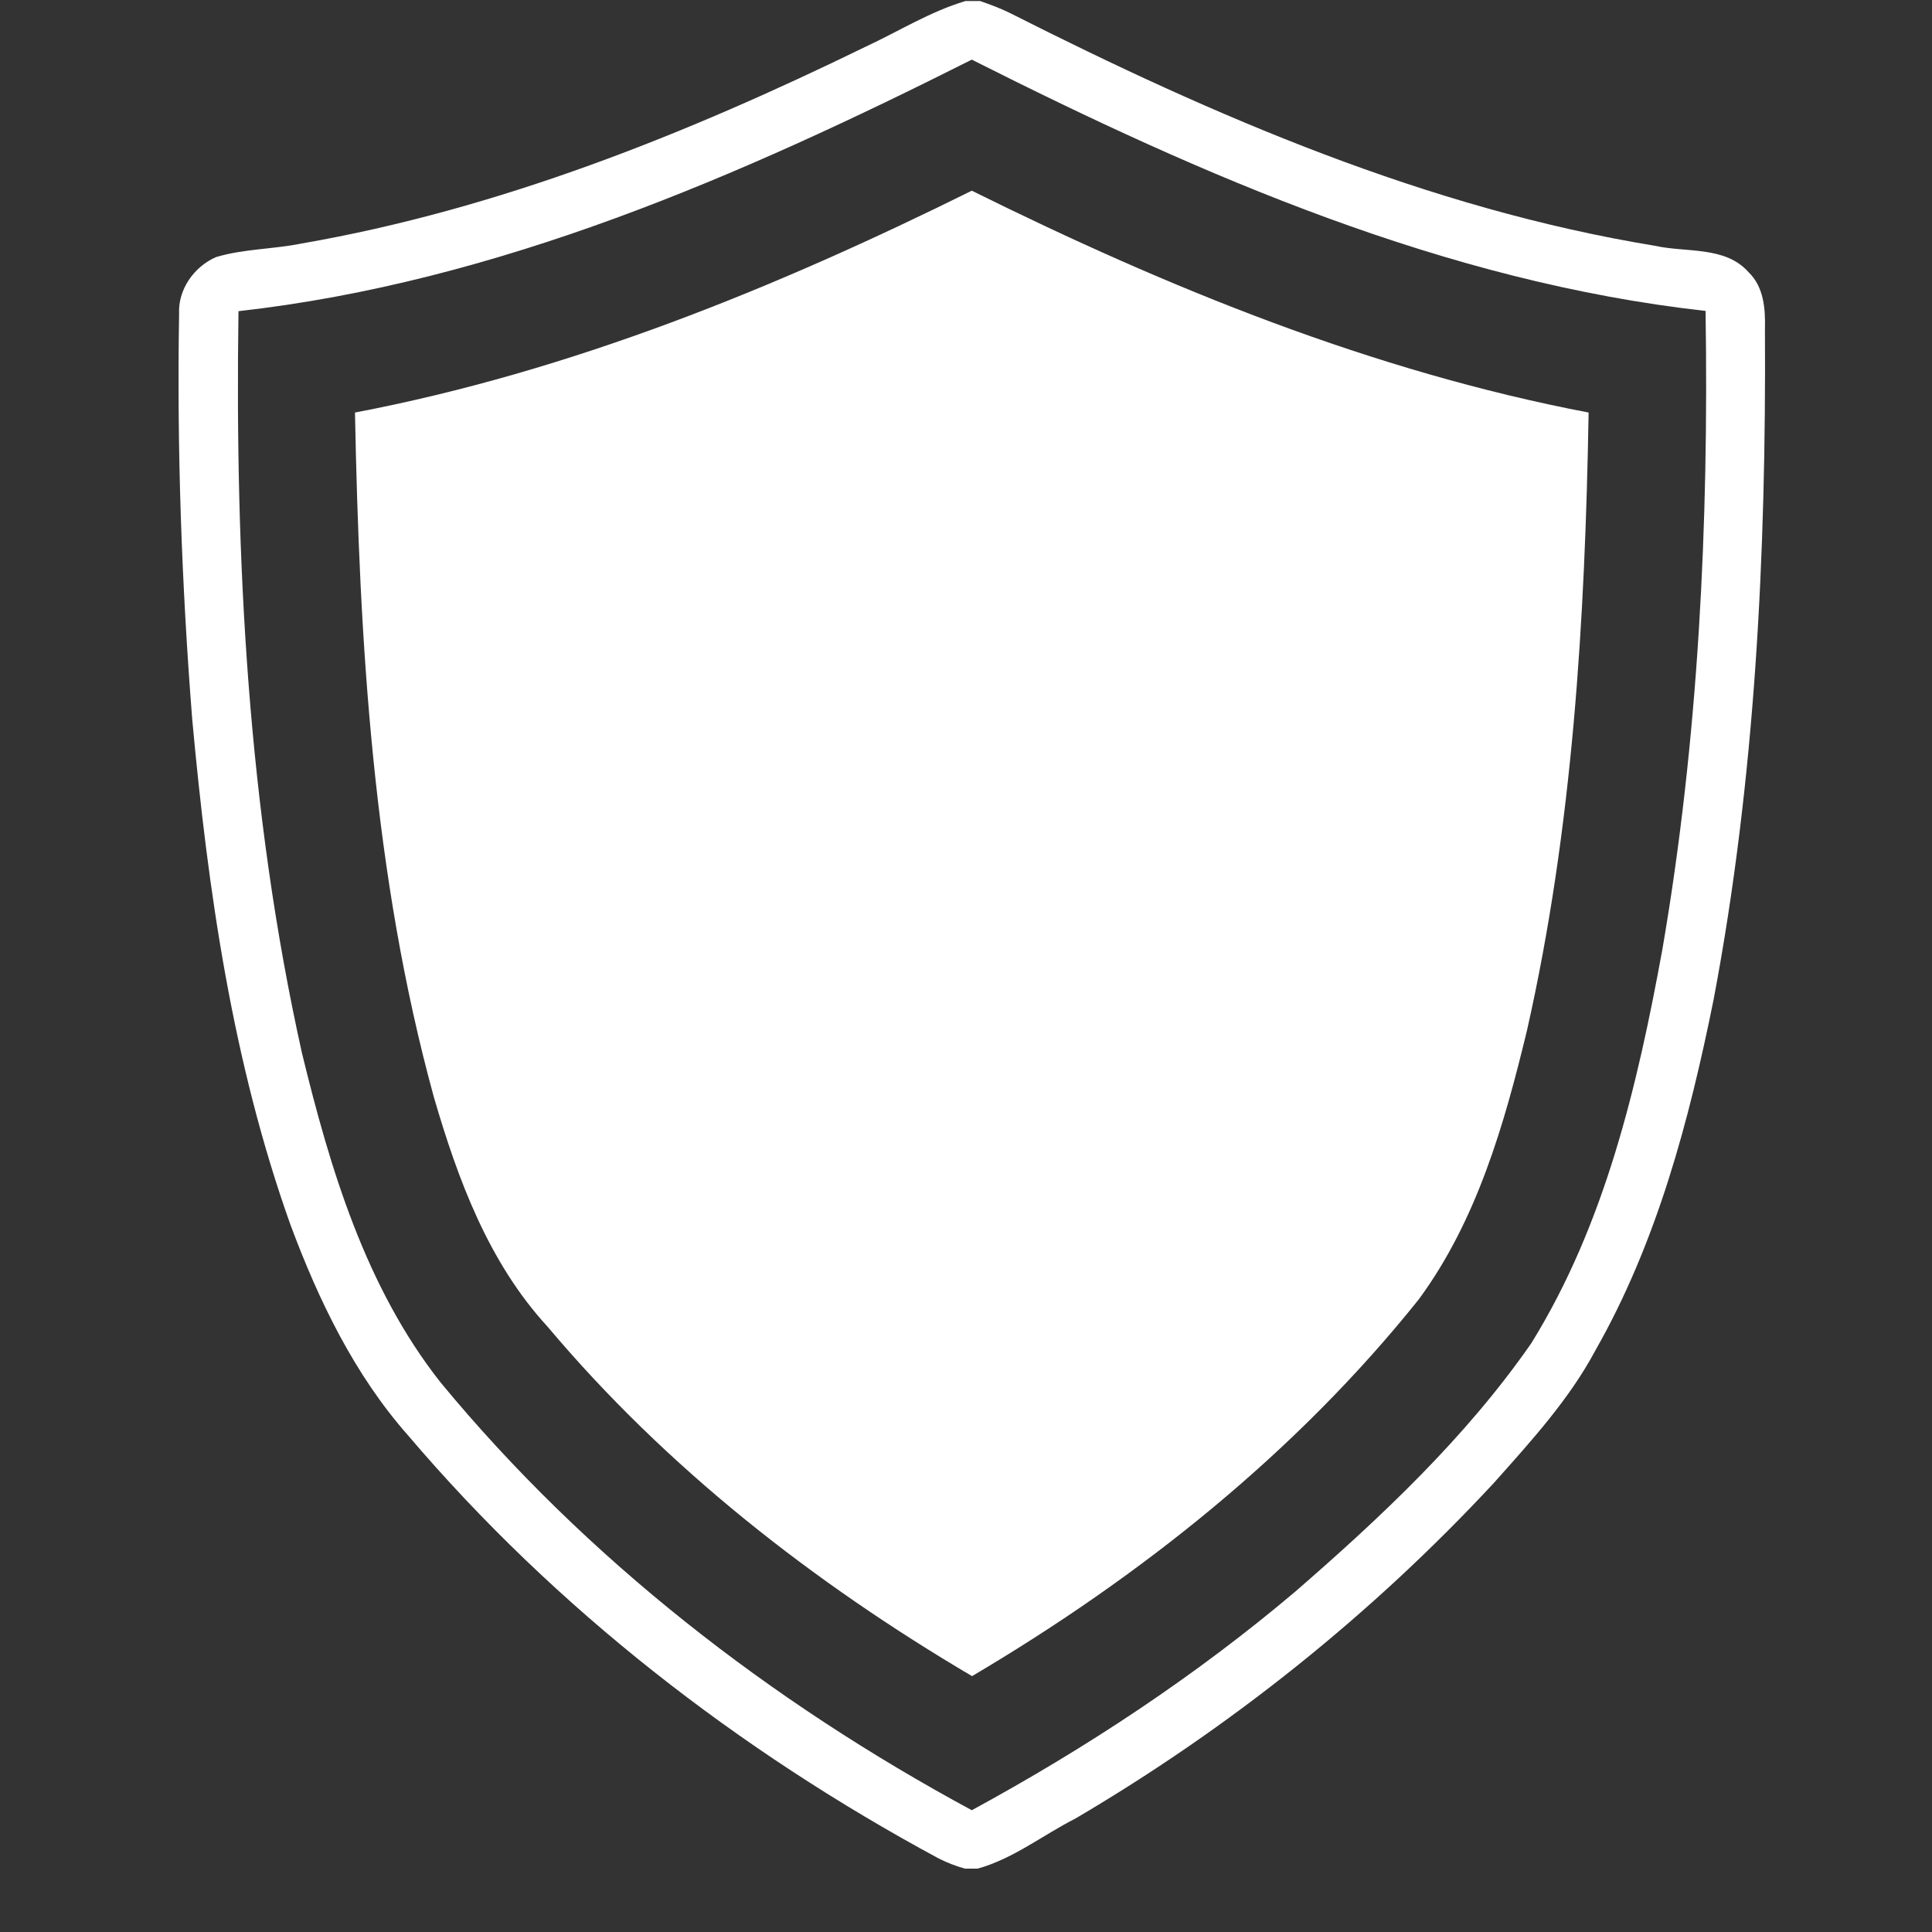
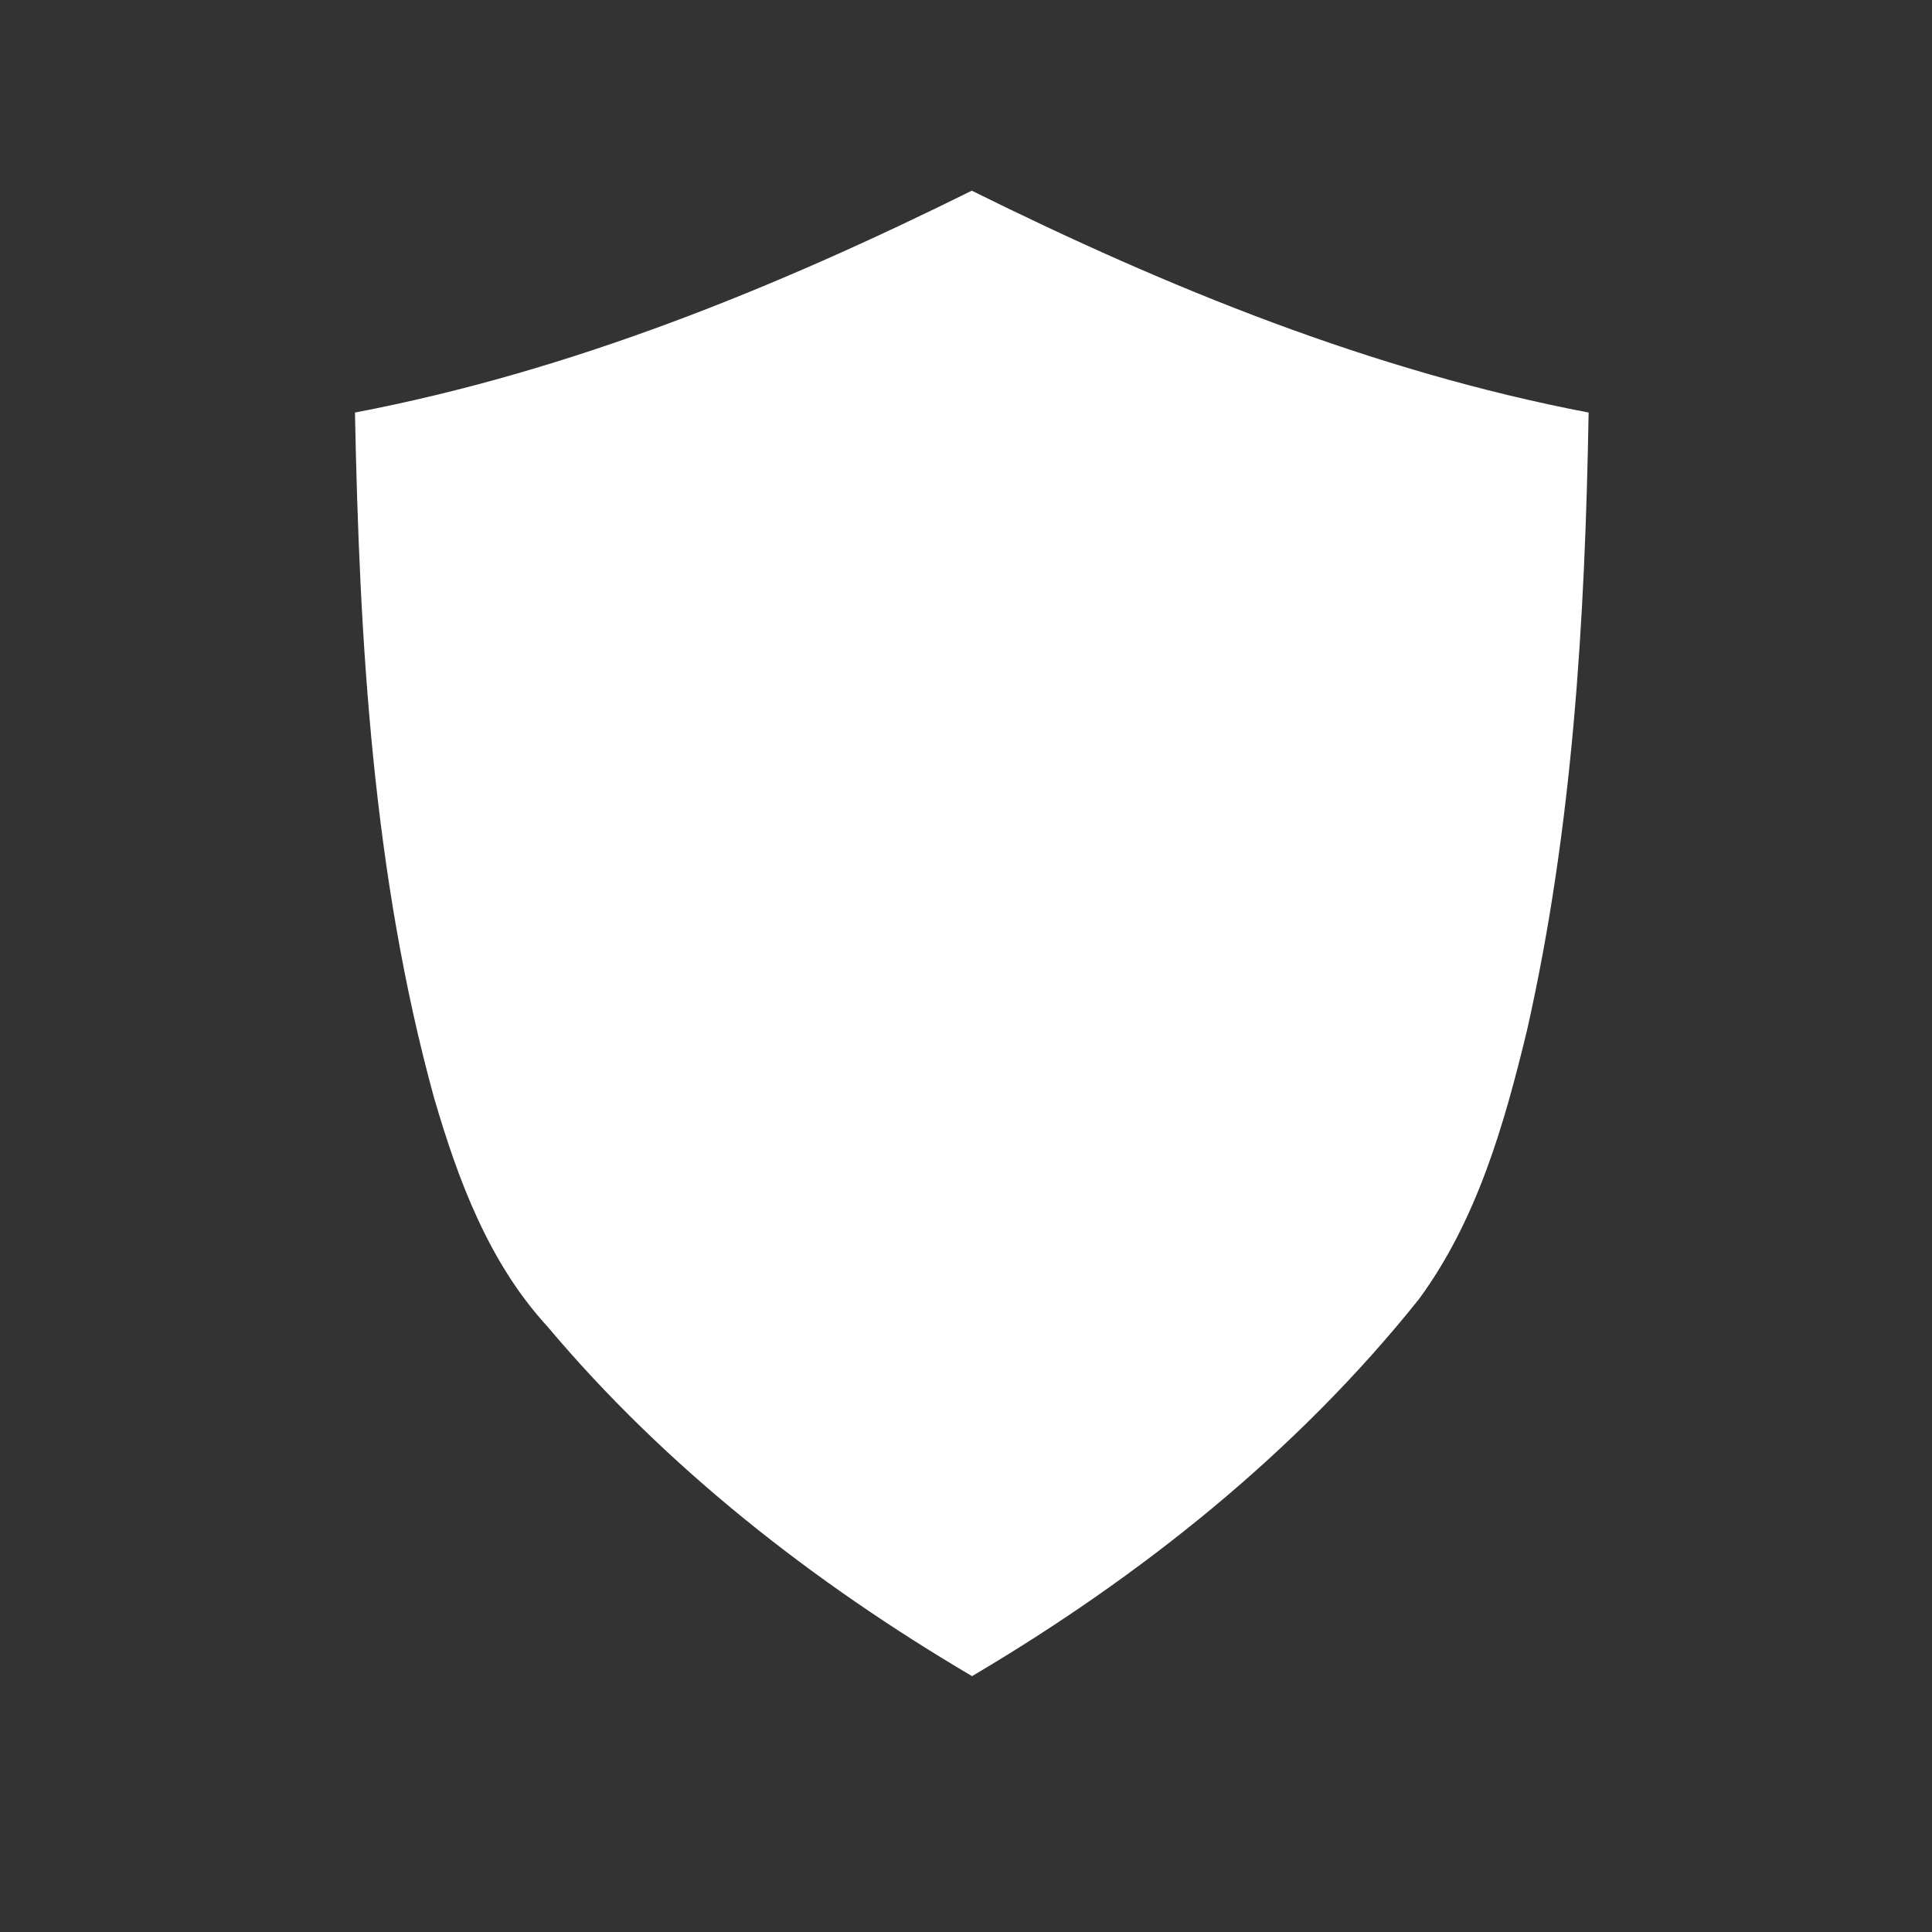
<svg xmlns="http://www.w3.org/2000/svg" width="40" zoomAndPan="magnify" viewBox="0 0 30 30" height="40" preserveAspectRatio="xMidYMid meet" version="1.0">
  <rect x="0" y="0" width="30" height="30" fill="#333333" stroke="none" />
  <defs>
    <clipPath id="65f5224b8c">
-       <path d="M 2.742 0 L 27.422 0 L 27.422 29.031 L 2.742 29.031 Z M 2.742 0 " clip-rule="nonzero" />
+       <path d="M 2.742 0 L 27.422 0 L 27.422 29.031 Z M 2.742 0 " clip-rule="nonzero" />
    </clipPath>
  </defs>
  <g clip-path="url(#65f5224b8c)">
-     <path fill="#ffffff" d="M 27.152 4.227 C 26.789 3.816 26.184 3.926 25.695 3.816 C 22.168 3.238 18.852 1.805 15.684 0.203 C 15.535 0.129 15.375 0.07 15.219 0.016 L 14.992 0.016 C 14.441 0.18 13.953 0.488 13.438 0.727 C 10.66 2.082 7.746 3.25 4.684 3.781 C 4.242 3.871 3.785 3.863 3.355 3.992 C 3.012 4.141 2.762 4.496 2.781 4.875 C 2.746 6.973 2.82 9.07 2.984 11.16 C 3.227 13.82 3.609 16.496 4.512 19.023 C 4.949 20.195 5.504 21.348 6.34 22.293 C 8.625 24.98 11.465 27.18 14.57 28.855 C 14.703 28.922 14.84 28.977 14.984 29.016 L 15.18 29.016 C 15.734 28.863 16.191 28.496 16.699 28.238 C 19.105 26.824 21.309 25.062 23.203 23.02 C 23.777 22.375 24.367 21.73 24.773 20.969 C 25.73 19.289 26.23 17.398 26.609 15.52 C 27.258 12.09 27.426 8.59 27.406 5.109 C 27.414 4.801 27.391 4.457 27.152 4.227 Z M 25.812 14.75 C 25.426 16.859 24.922 19.012 23.777 20.859 C 22.762 22.32 21.453 23.551 20.117 24.711 C 18.57 26.02 16.871 27.141 15.09 28.109 C 11.965 26.422 9.102 24.207 6.84 21.465 C 5.676 19.988 5.125 18.145 4.688 16.348 C 3.848 12.574 3.648 8.688 3.703 4.832 C 7.734 4.379 11.504 2.73 15.09 0.926 C 18.676 2.734 22.449 4.379 26.484 4.828 C 26.535 8.145 26.375 11.477 25.812 14.75 Z M 25.812 14.75 " fill-opacity="1" fill-rule="nonzero" />
-   </g>
+     </g>
  <path fill="#ffffff" d="M 5.512 6.406 C 5.582 9.973 5.789 13.582 6.738 17.039 C 7.109 18.312 7.586 19.605 8.504 20.602 C 10.344 22.789 12.629 24.574 15.094 26.027 C 17.711 24.48 20.129 22.555 22.031 20.176 C 22.934 18.949 23.359 17.457 23.711 16 C 24.422 12.855 24.613 9.621 24.668 6.406 C 21.316 5.766 18.133 4.469 15.09 2.961 C 12.047 4.469 8.867 5.766 5.512 6.406 Z M 5.512 6.406 " fill-opacity="1" fill-rule="nonzero" />
</svg>